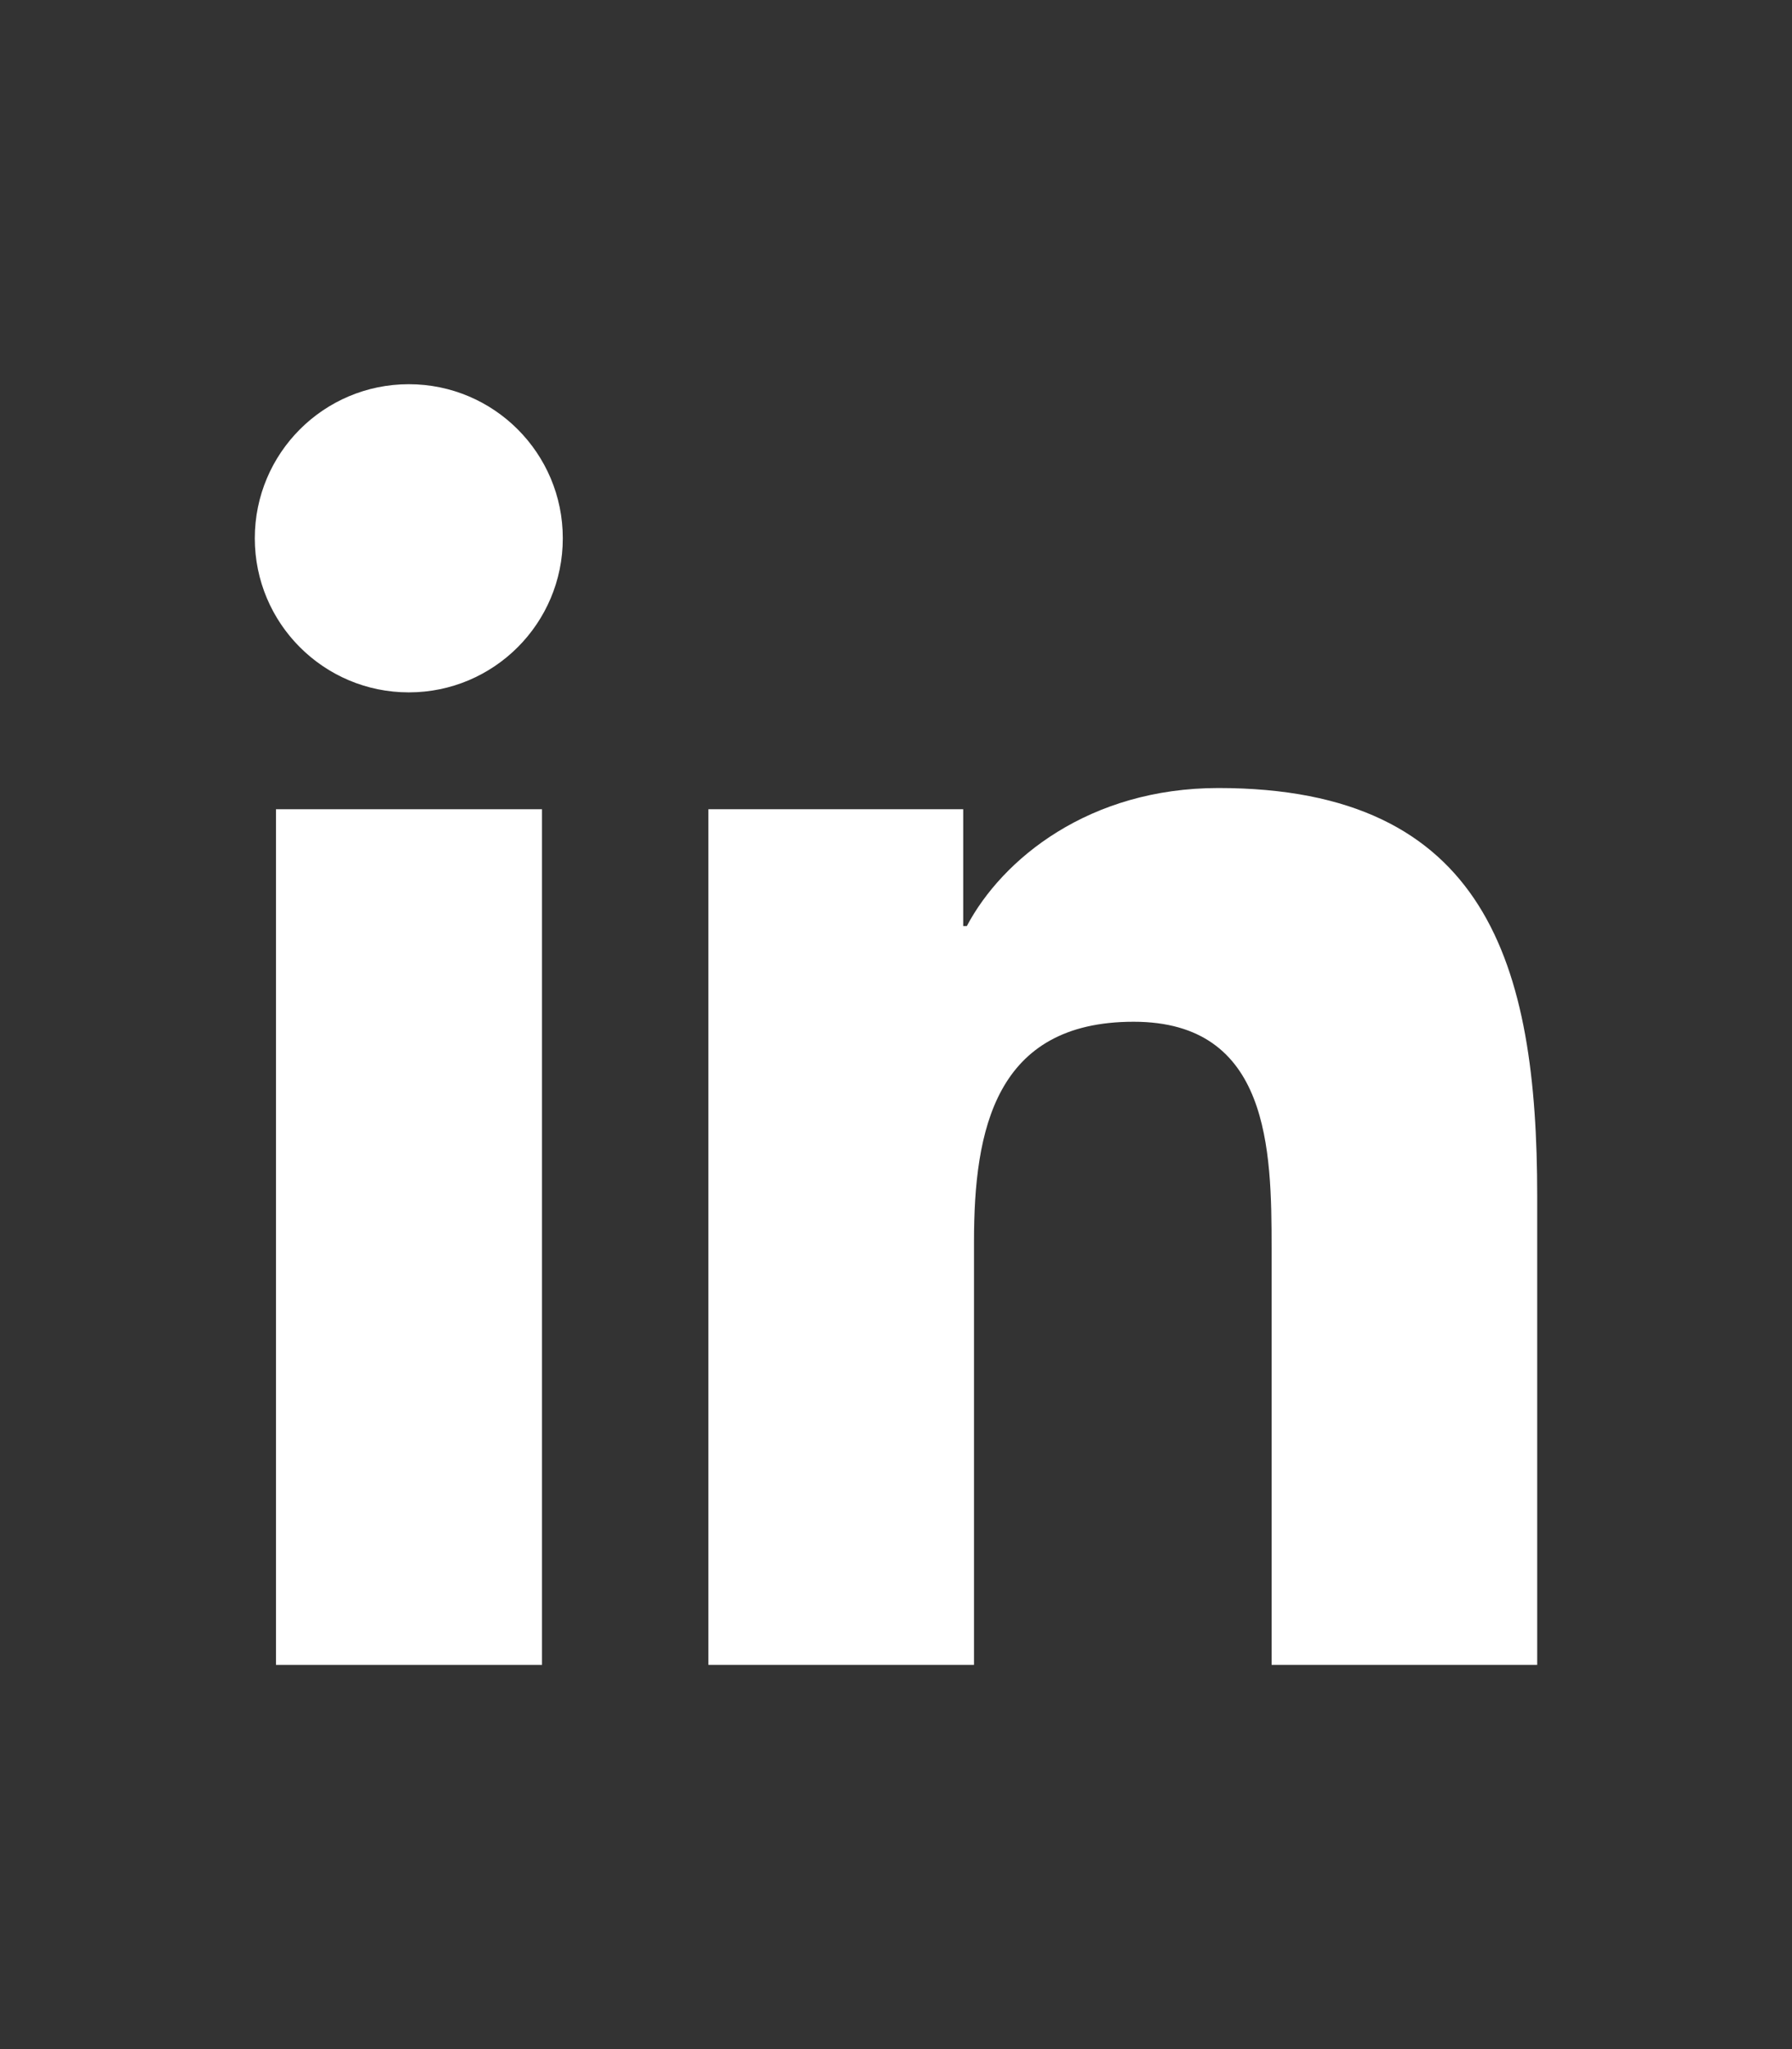
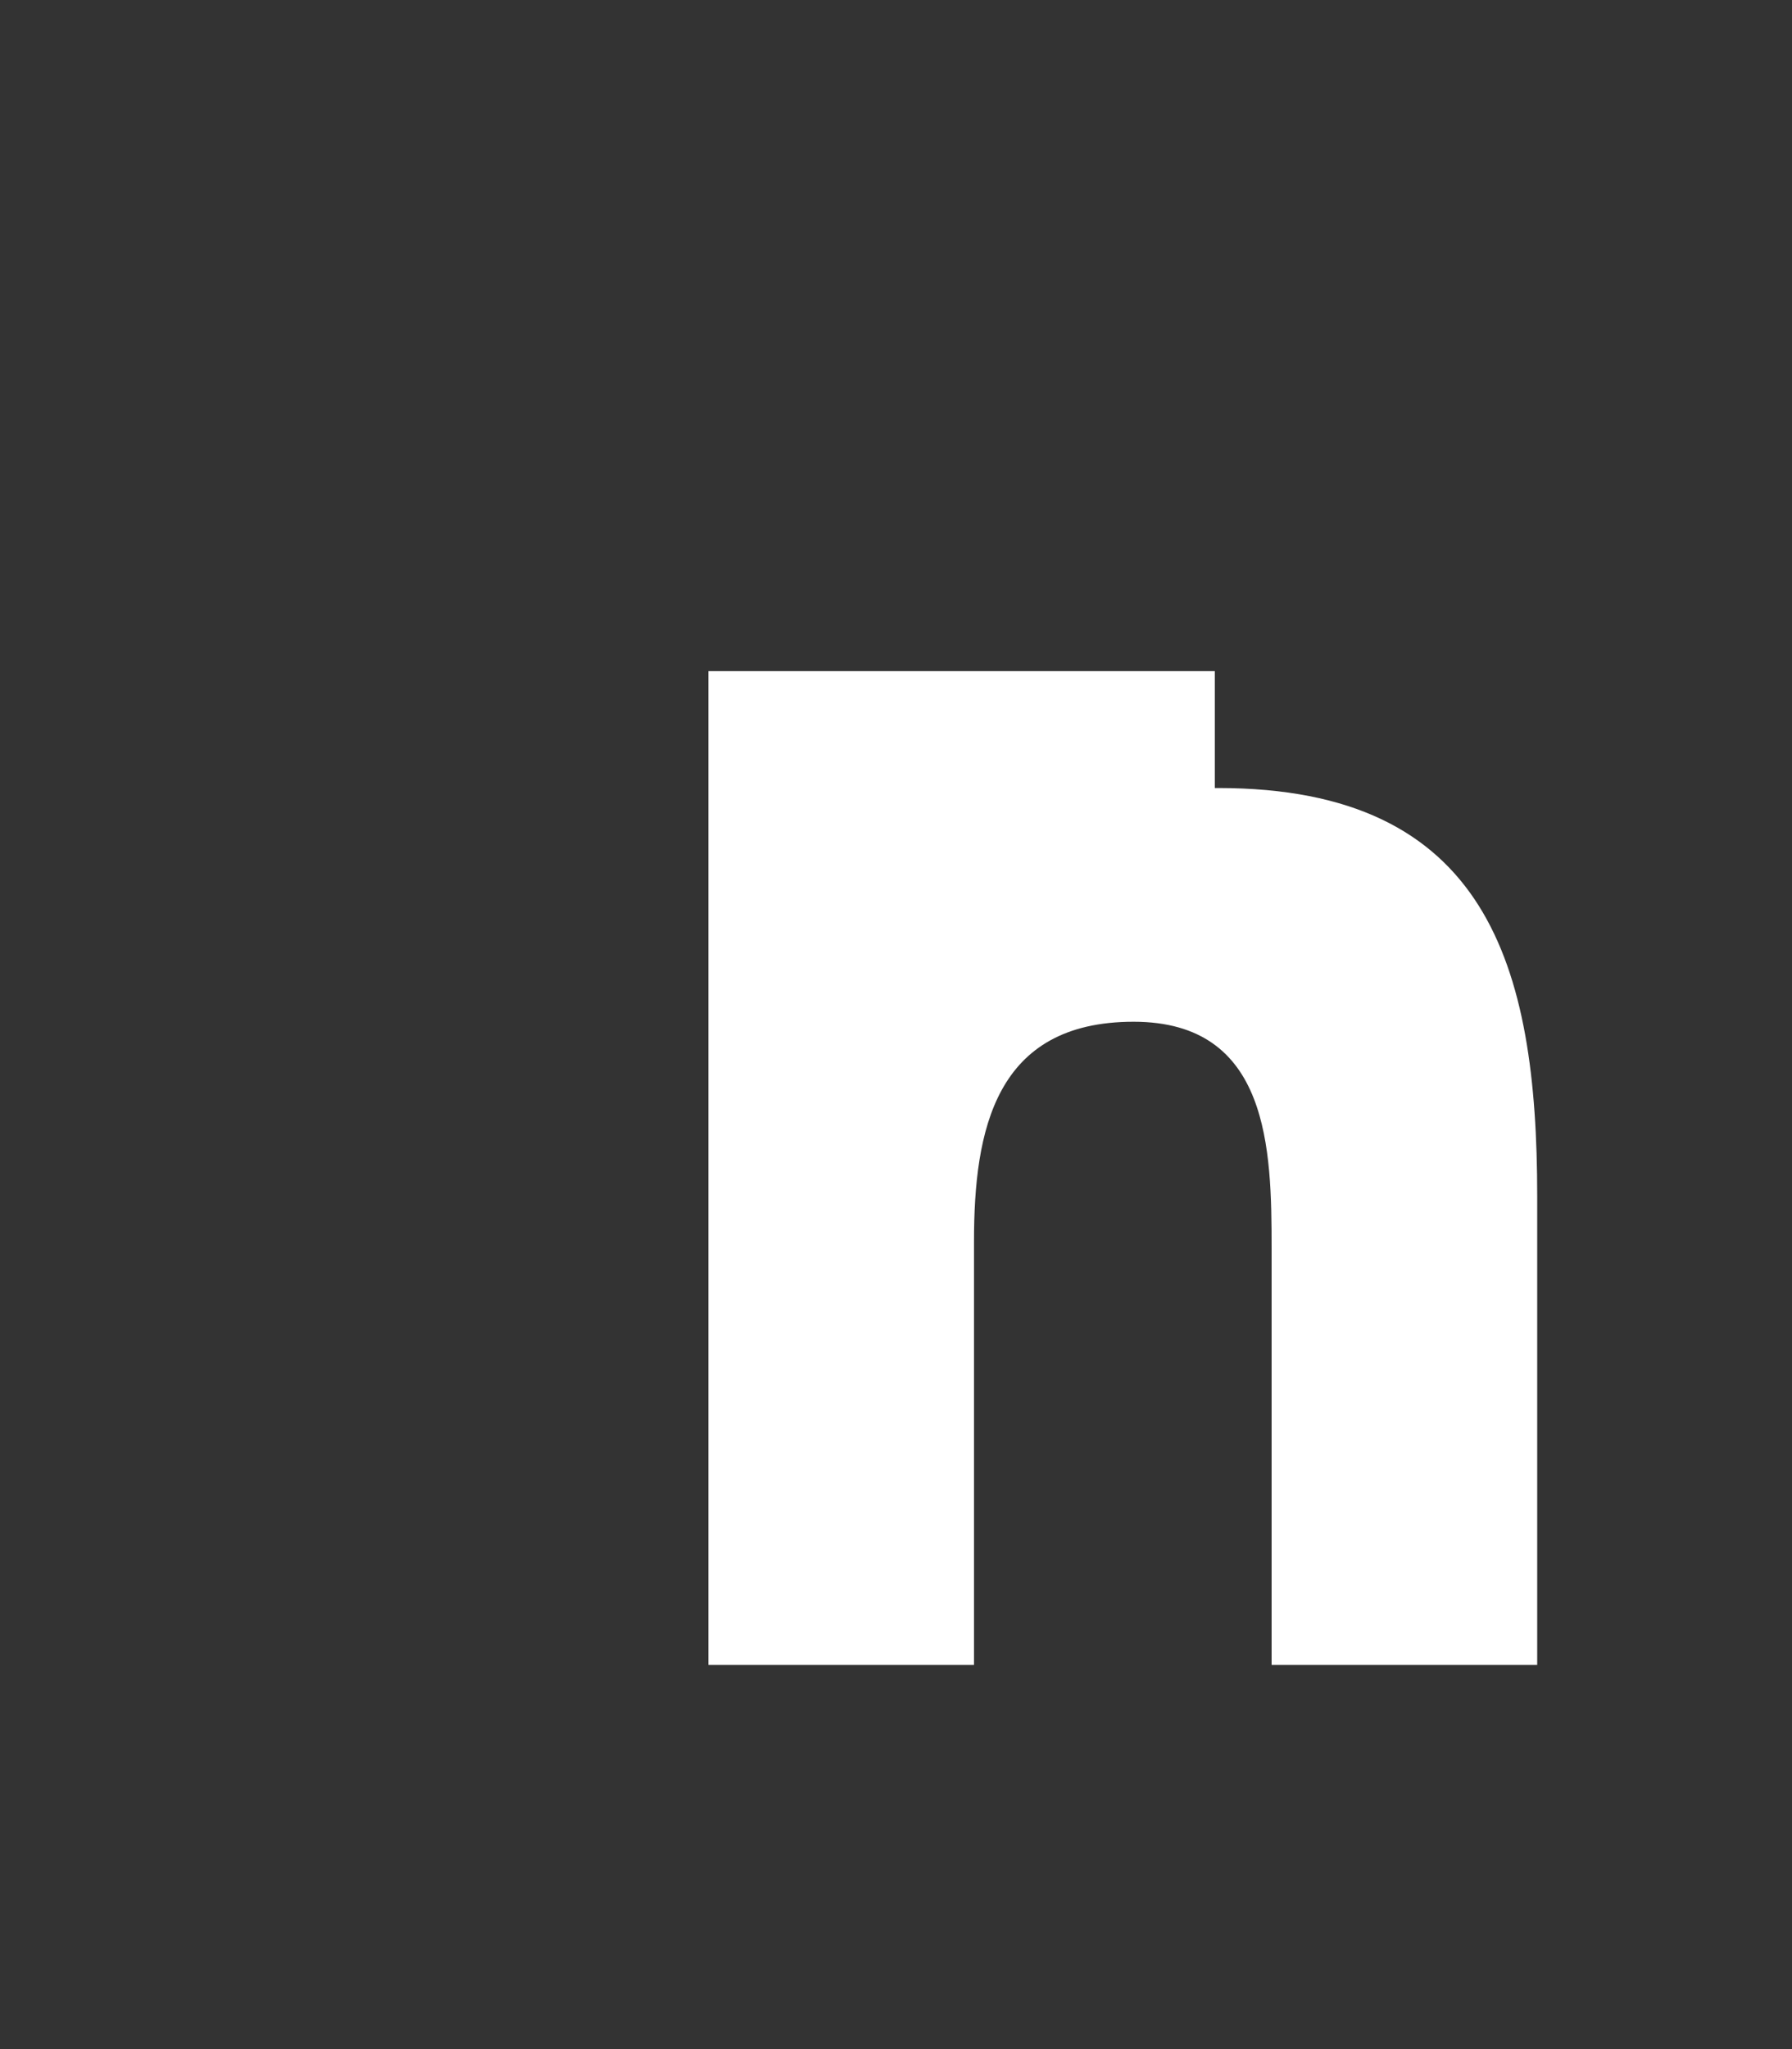
<svg xmlns="http://www.w3.org/2000/svg" version="1.1" id="Layer_1" x="0px" y="0px" viewBox="0 0 448 512" style="enable-background:new 0 0 448 512;" xml:space="preserve">
  <rect x="0" y="0" width="448" height="512" fill="#333333" stroke="none" />
  <style type="text/css">
	.st0{fill:#FFFFFF;}
</style>
  <g>
-     <circle class="st0" cx="102.2" cy="134.5" r="38.5" />
-     <path class="st0" d="M177.1,202.2V416h66.4V310.2c0-27.9,5.3-54.9,39.9-54.9c34,0,34.5,31.9,34.5,56.7v104h66.4V298.8   c0-57.6-12.5-101.9-79.7-101.9c-32.3,0-54,17.7-62.9,34.5h-0.9v-29.2H177.1z" />
-     <polygon class="st0" points="69,416 135.4,416 135.5,416 135.5,202.2 69,202.2  " />
+     <path class="st0" d="M177.1,202.2V416h66.4V310.2c0-27.9,5.3-54.9,39.9-54.9c34,0,34.5,31.9,34.5,56.7v104h66.4V298.8   c0-57.6-12.5-101.9-79.7-101.9h-0.9v-29.2H177.1z" />
  </g>
</svg>